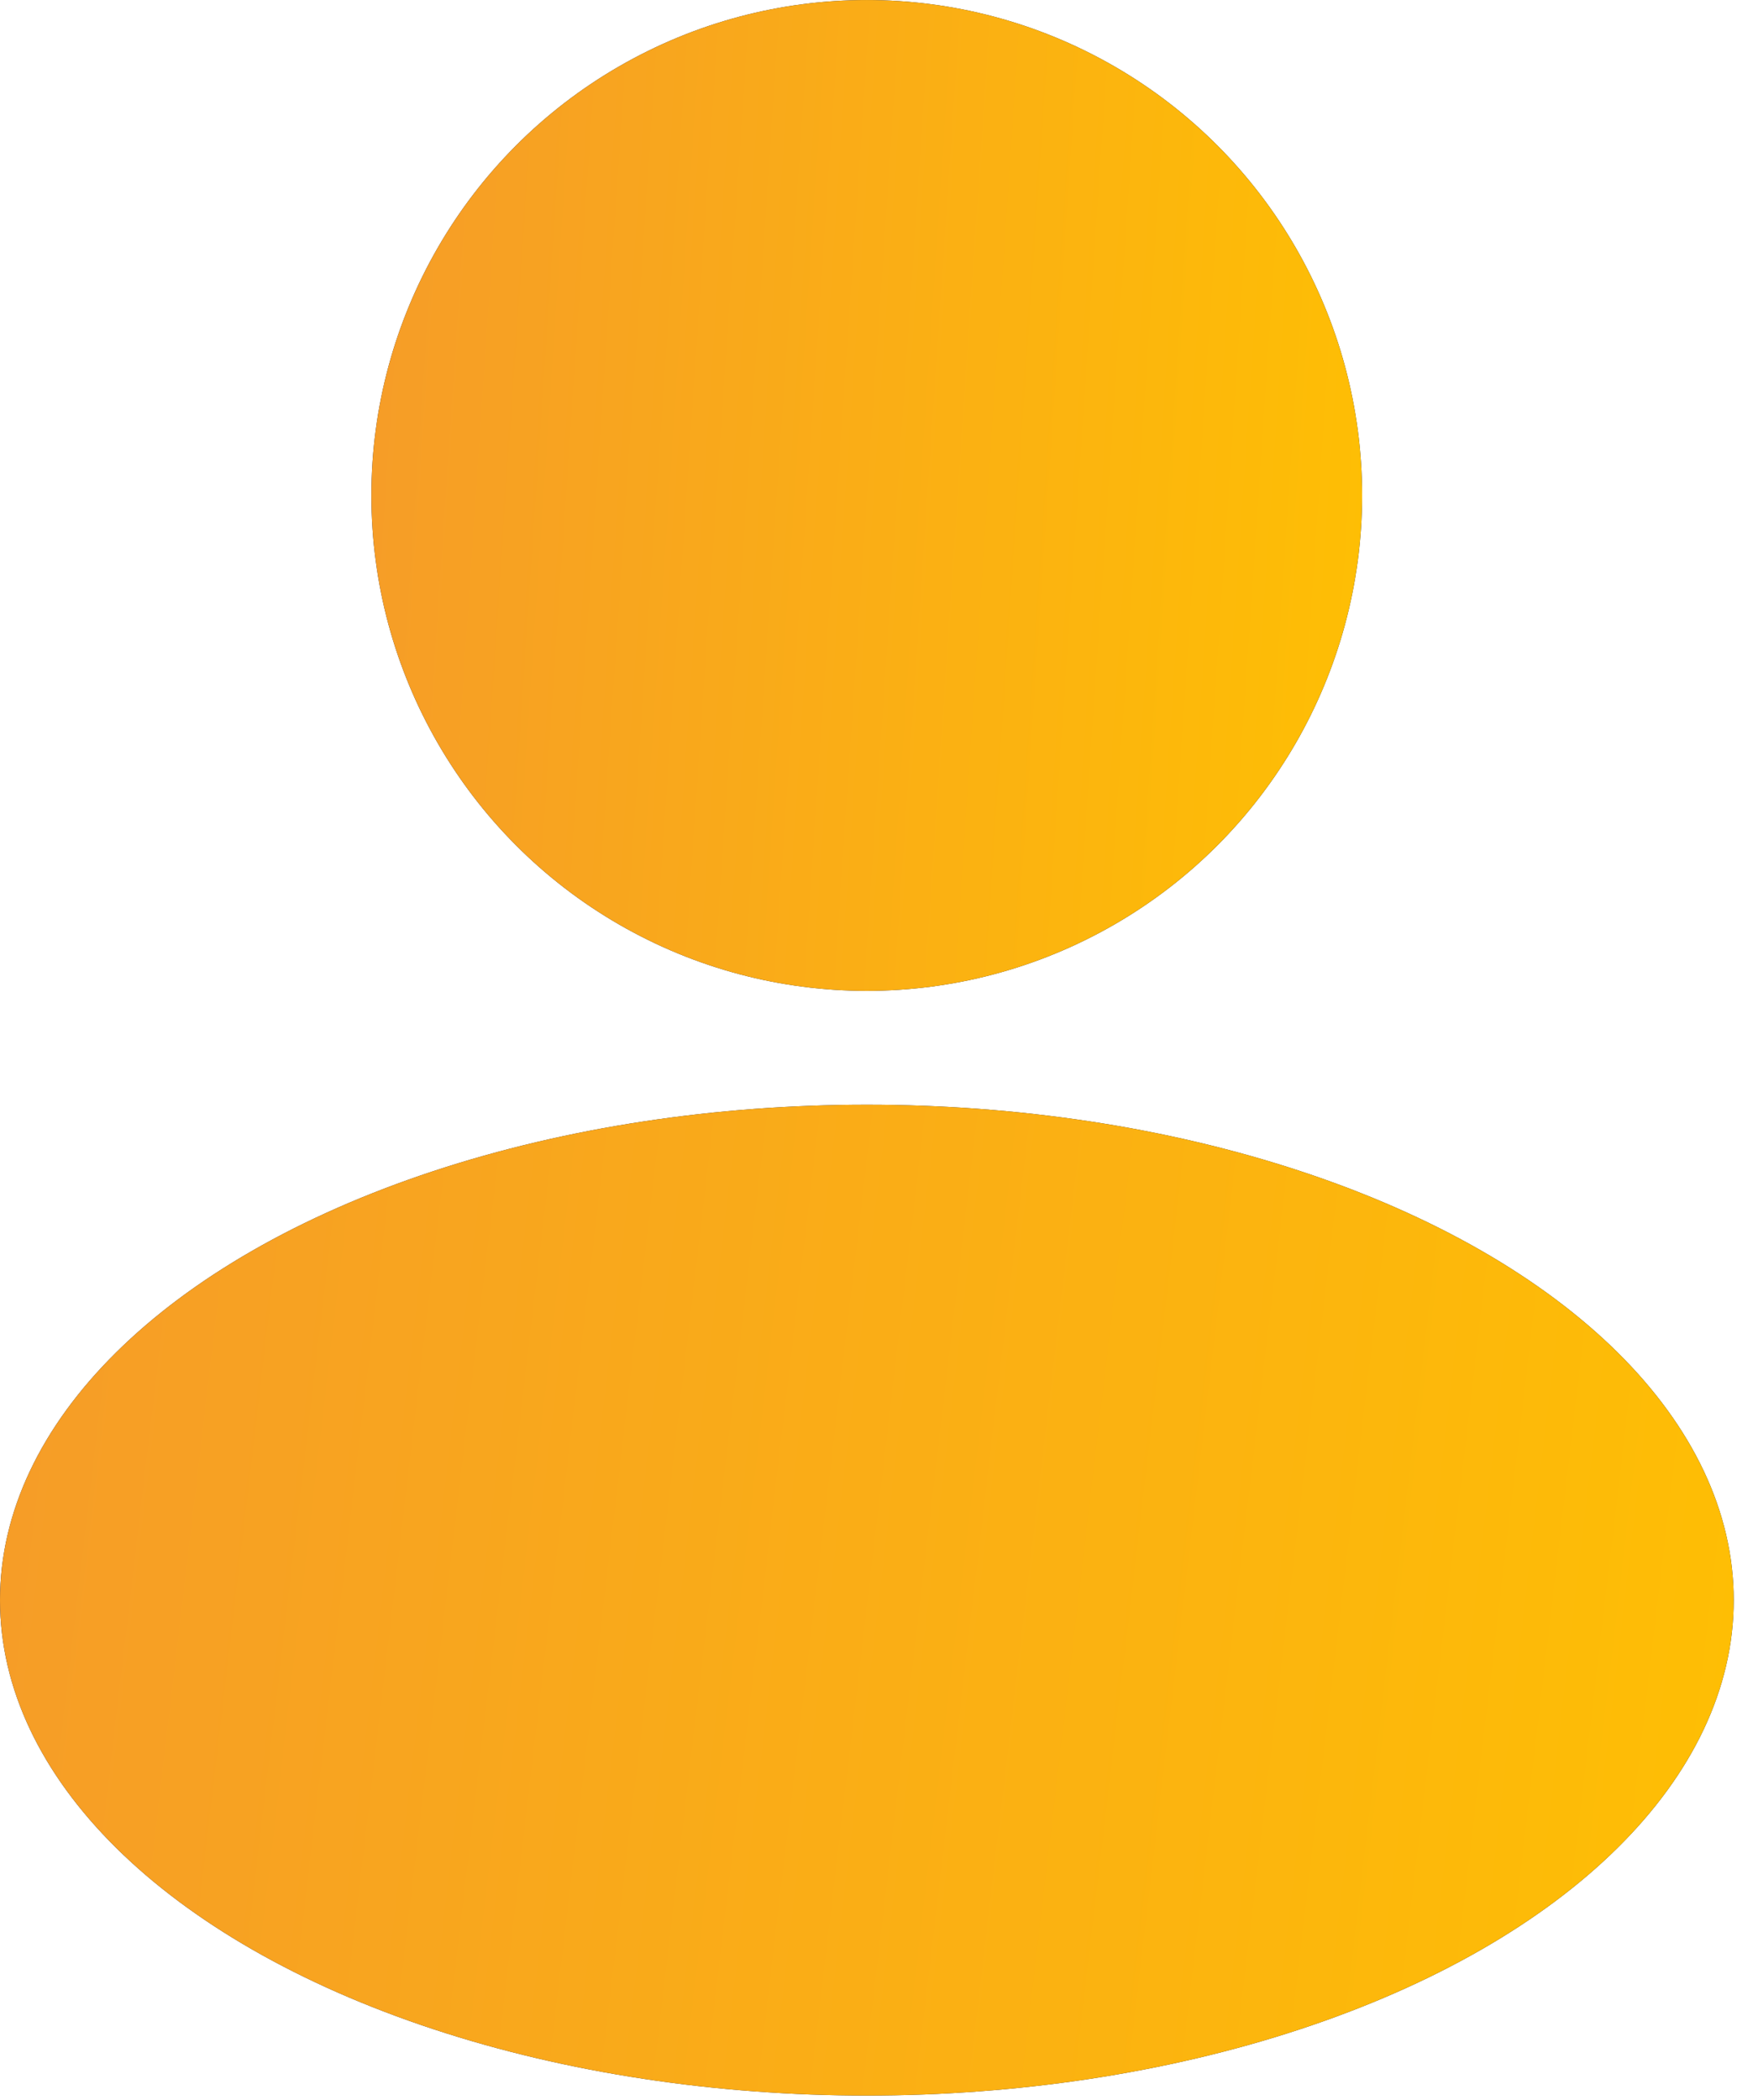
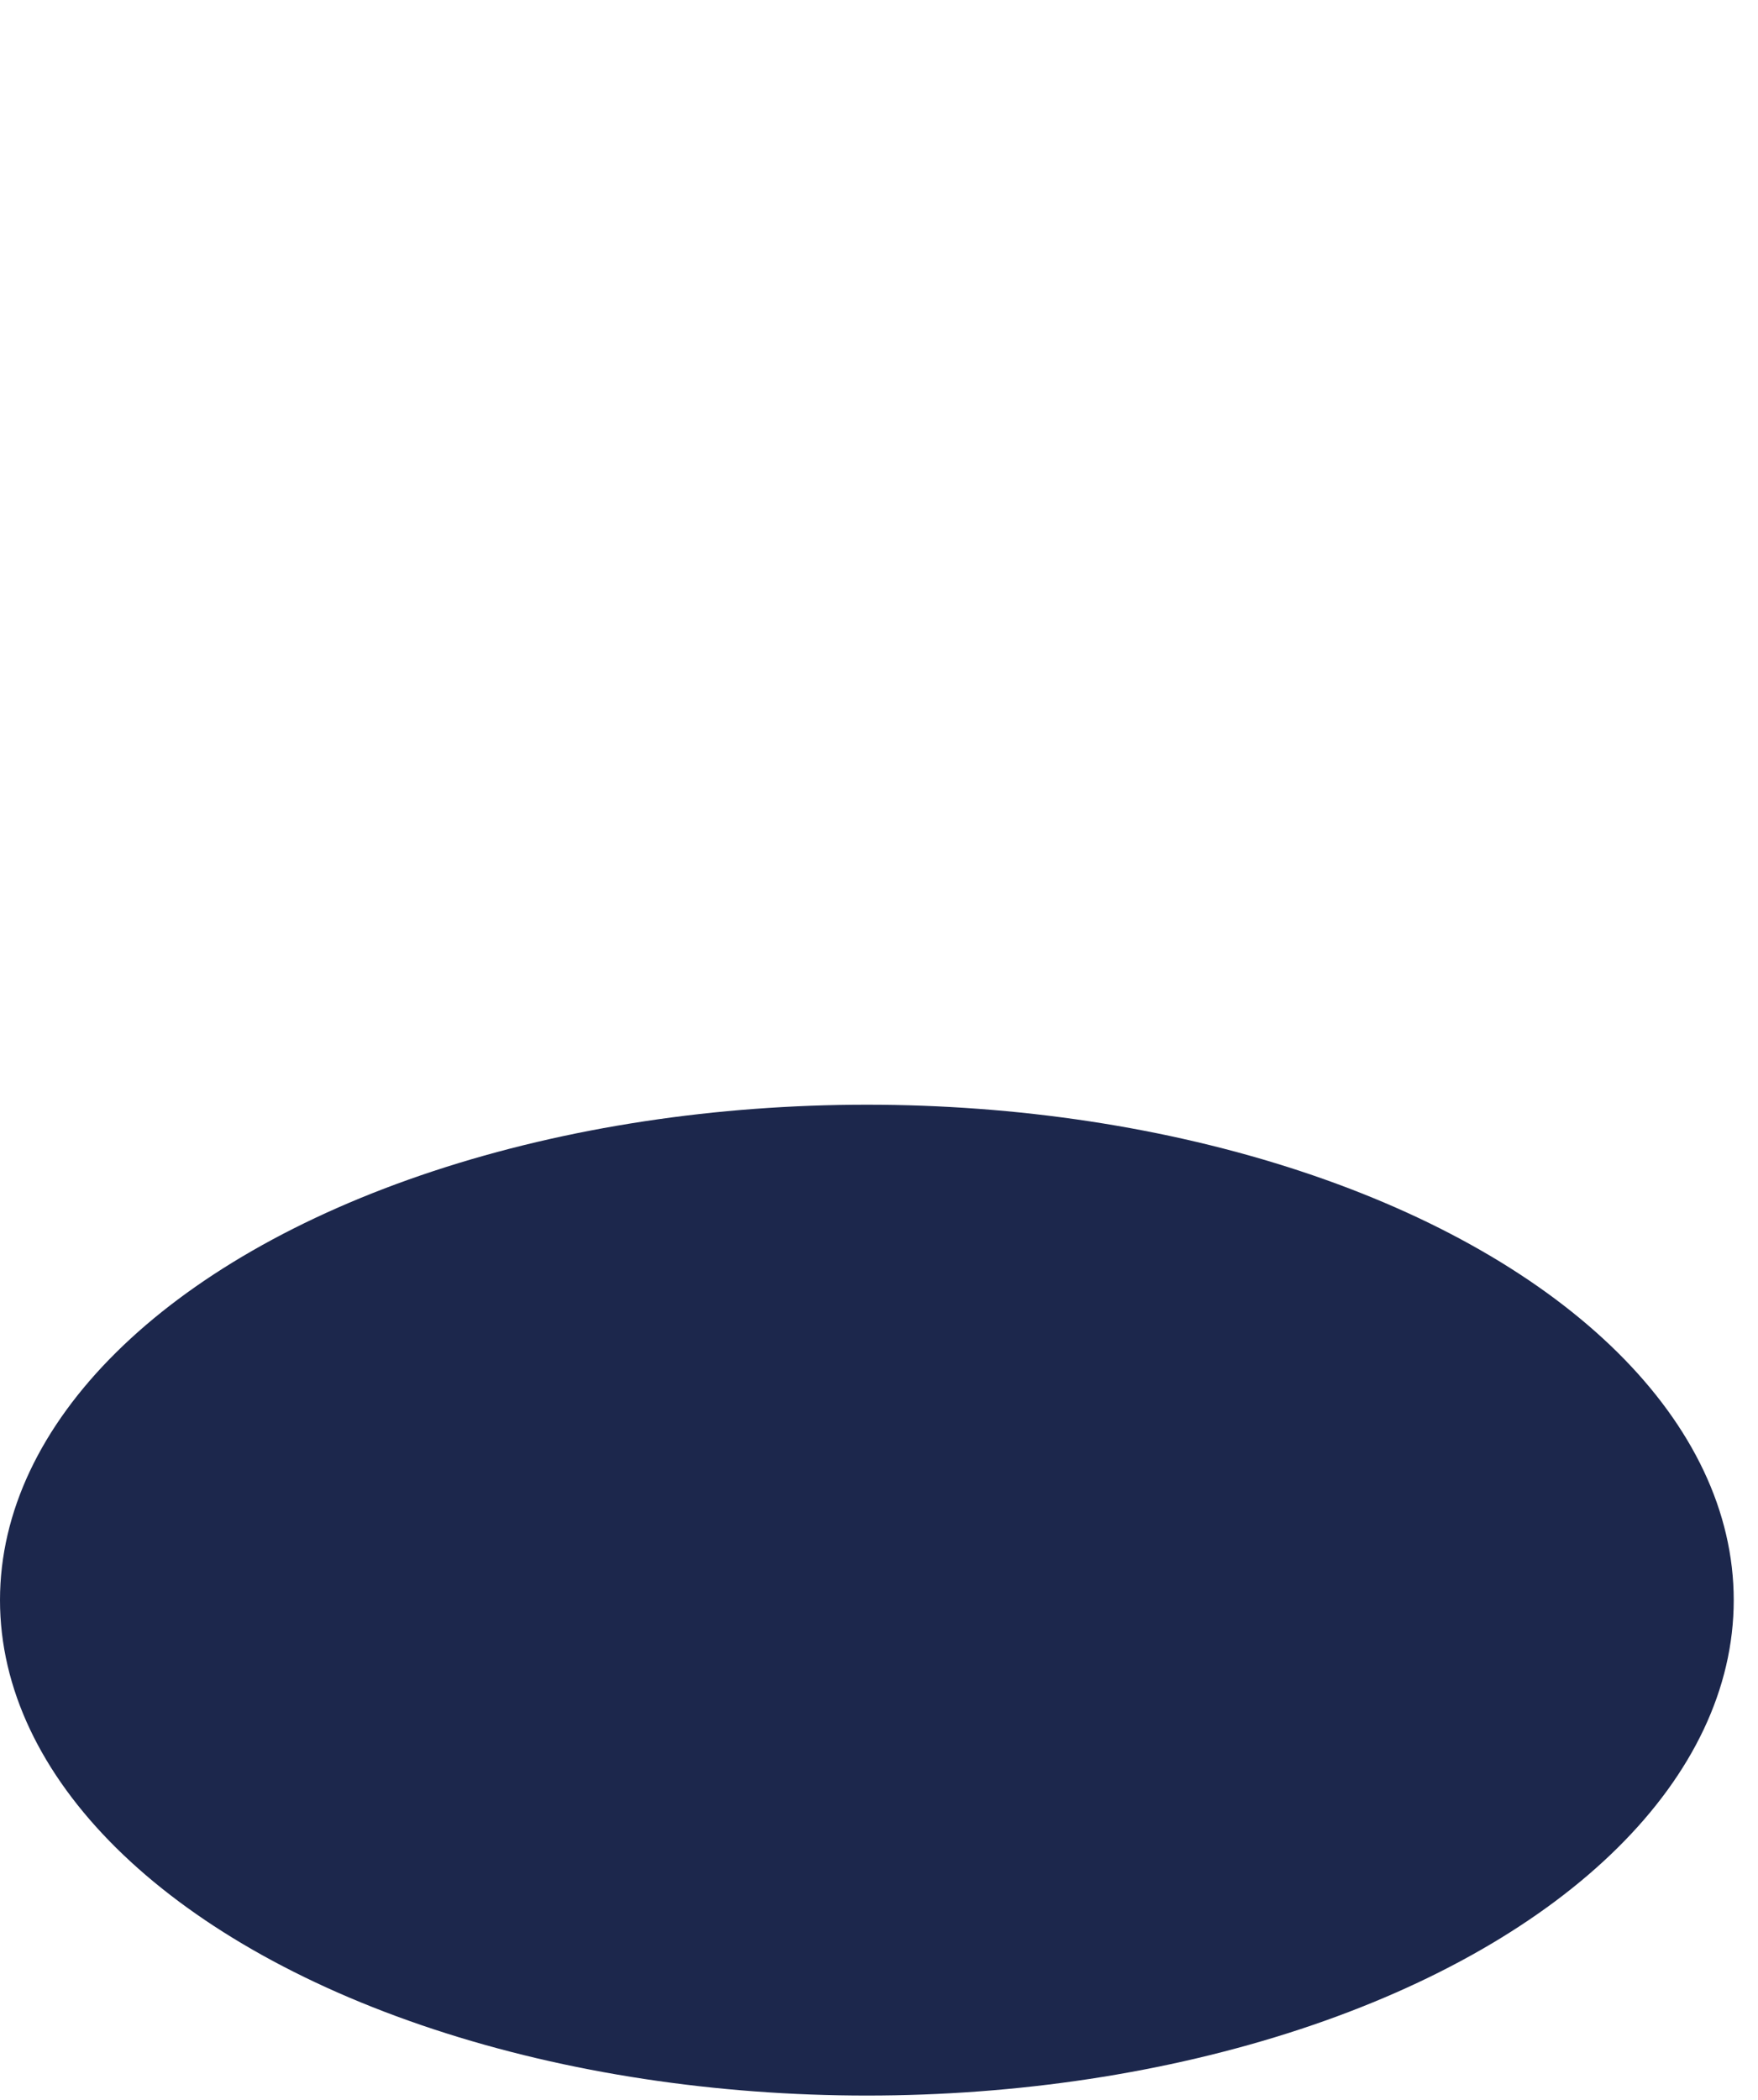
<svg xmlns="http://www.w3.org/2000/svg" width="72" height="86" viewBox="0 0 72 86" fill="none">
-   <circle cx="35.498" cy="20.289" r="20.288" fill="#1C274C" />
-   <circle cx="35.498" cy="20.289" r="20.288" fill="url(#paint0_linear_4216_26700)" />
  <ellipse cx="35.503" cy="65.527" rx="35.503" ry="20.288" fill="#1C274C" />
-   <ellipse cx="35.503" cy="65.527" rx="35.503" ry="20.288" fill="url(#paint1_linear_4216_26700)" />
  <defs>
    <linearGradient id="paint0_linear_4216_26700" x1="55.786" y1="94.465" x2="-5.575" y2="90.329" gradientUnits="userSpaceOnUse">
      <stop stop-color="#FFC200" />
      <stop offset="1" stop-color="#F39035" />
    </linearGradient>
    <linearGradient id="paint1_linear_4216_26700" x1="71.007" y1="139.703" x2="-35.384" y2="127.154" gradientUnits="userSpaceOnUse">
      <stop stop-color="#FFC200" />
      <stop offset="1" stop-color="#F39035" />
    </linearGradient>
  </defs>
</svg>